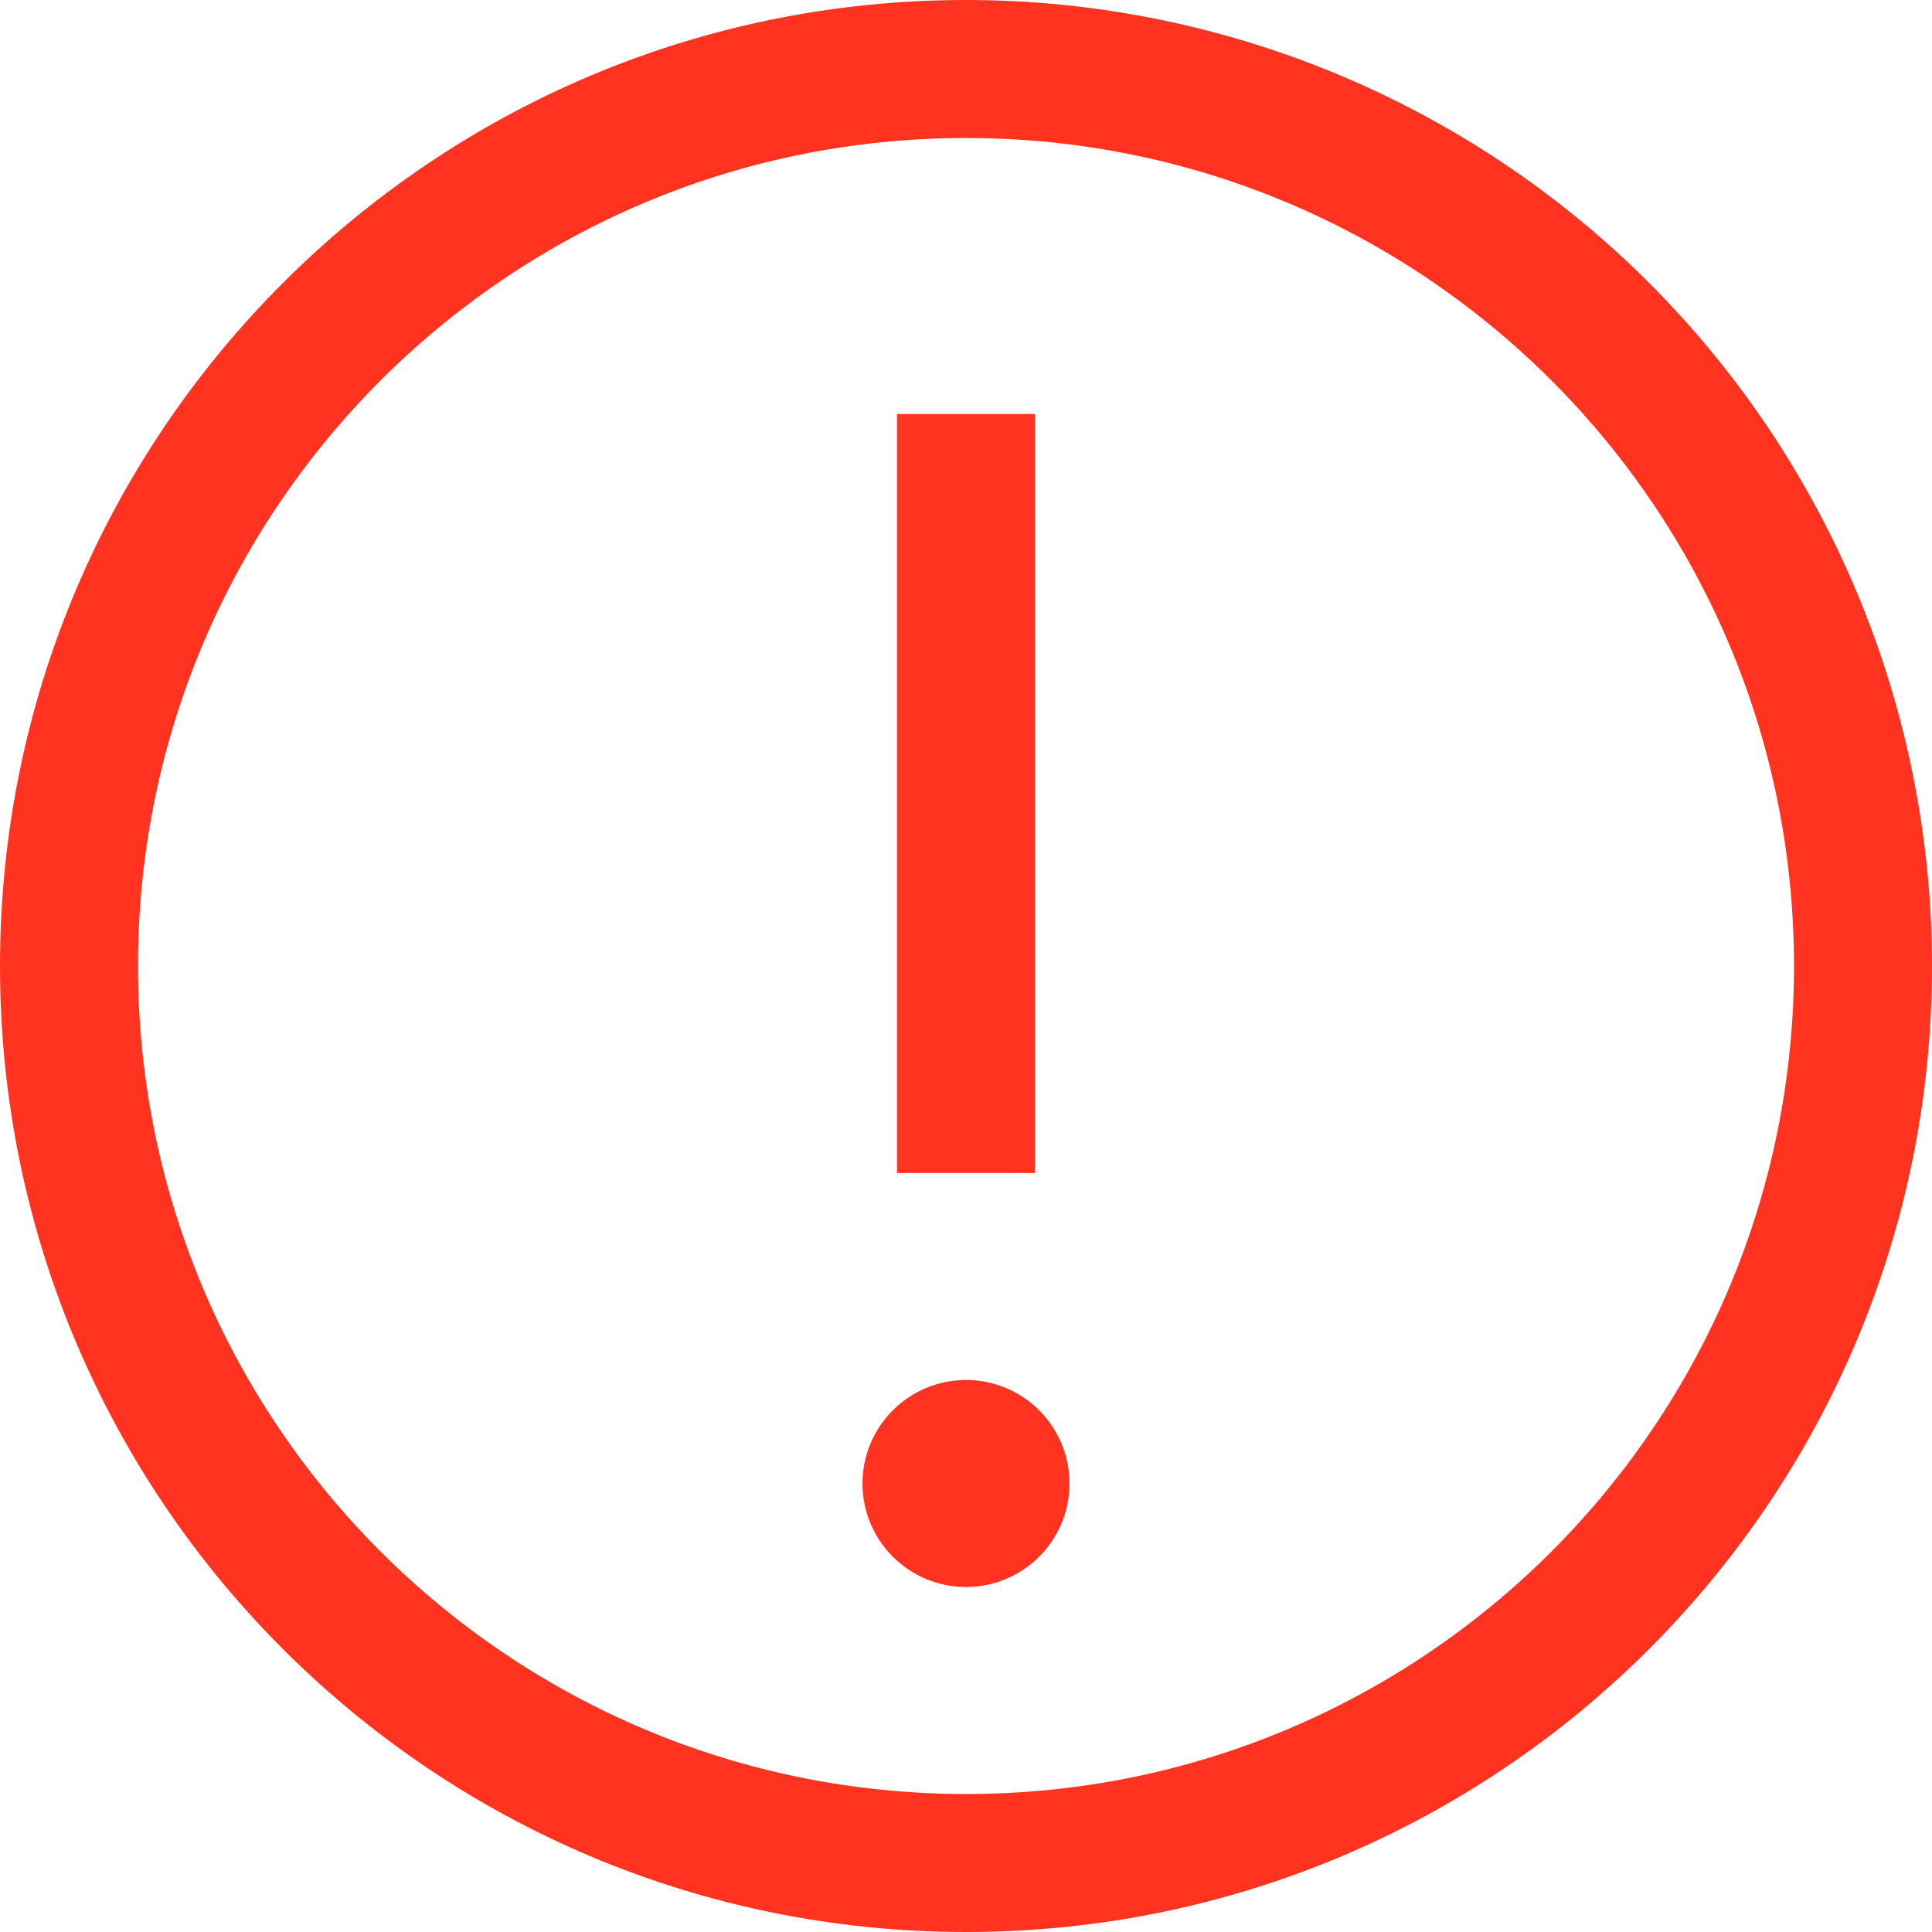
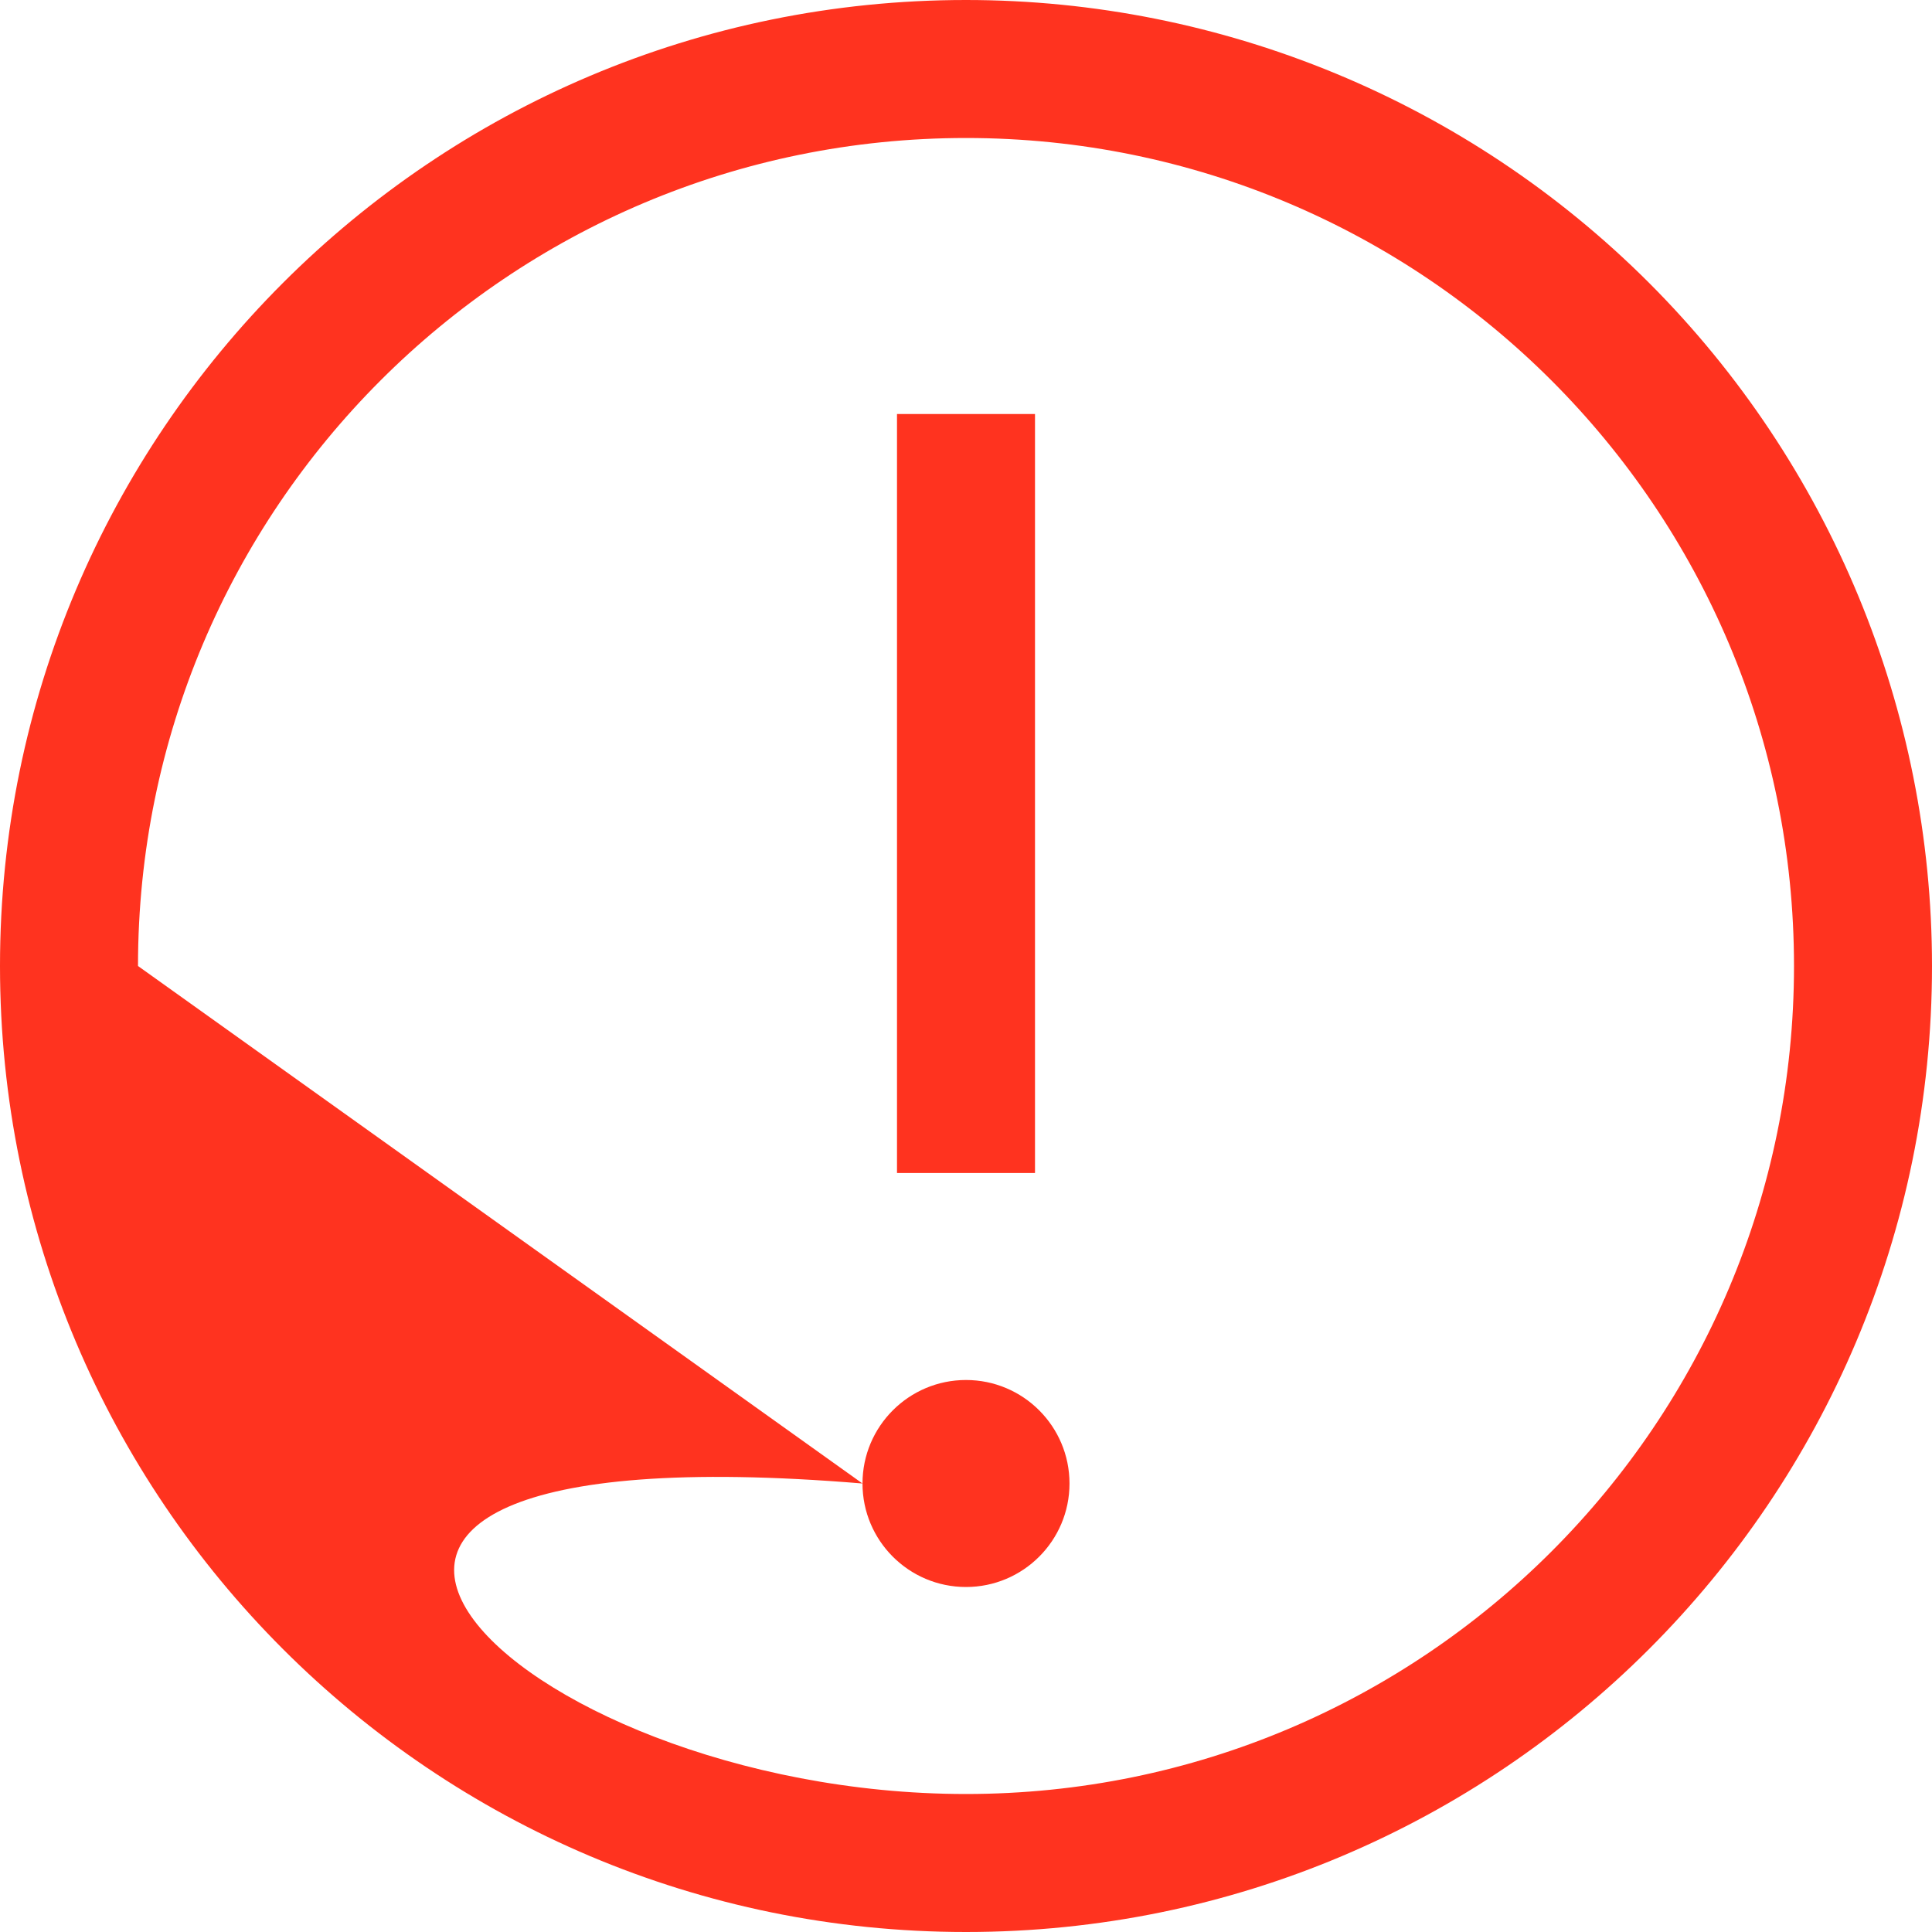
<svg xmlns="http://www.w3.org/2000/svg" fill="none" height="100%" overflow="visible" preserveAspectRatio="none" style="display: block;" viewBox="0 0 21 21" width="100%">
-   <path clip-rule="evenodd" d="M10.5 0C4.701 0 0 4.701 0 10.5C0 16.299 4.701 21 10.5 21C16.299 21 21 16.299 21 10.5C21 7.715 19.894 5.045 17.925 3.075C15.956 1.106 13.285 0 10.5 0ZM9.75 4.5V12.75H11.25V4.5H9.75ZM9.375 16.125C9.375 15.504 9.879 15 10.5 15C11.121 15 11.625 15.504 11.625 16.125C11.625 16.746 11.121 17.25 10.5 17.25C9.879 17.25 9.375 16.746 9.375 16.125ZM1.5 10.5C1.5 15.471 5.529 19.5 10.5 19.5C15.471 19.5 19.5 15.471 19.5 10.5C19.5 5.529 15.471 1.5 10.5 1.5C5.529 1.5 1.5 5.529 1.5 10.5Z" fill="#FF331F" fill-rule="evenodd" id="Fill" />
+   <path clip-rule="evenodd" d="M10.5 0C4.701 0 0 4.701 0 10.5C0 16.299 4.701 21 10.5 21C16.299 21 21 16.299 21 10.5C21 7.715 19.894 5.045 17.925 3.075C15.956 1.106 13.285 0 10.5 0ZM9.75 4.5V12.75H11.25V4.5H9.75ZM9.375 16.125C9.375 15.504 9.879 15 10.5 15C11.121 15 11.625 15.504 11.625 16.125C11.625 16.746 11.121 17.25 10.5 17.25C9.879 17.25 9.375 16.746 9.375 16.125ZC1.5 15.471 5.529 19.5 10.5 19.5C15.471 19.5 19.5 15.471 19.5 10.5C19.5 5.529 15.471 1.5 10.5 1.5C5.529 1.5 1.5 5.529 1.5 10.5Z" fill="#FF331F" fill-rule="evenodd" id="Fill" />
</svg>